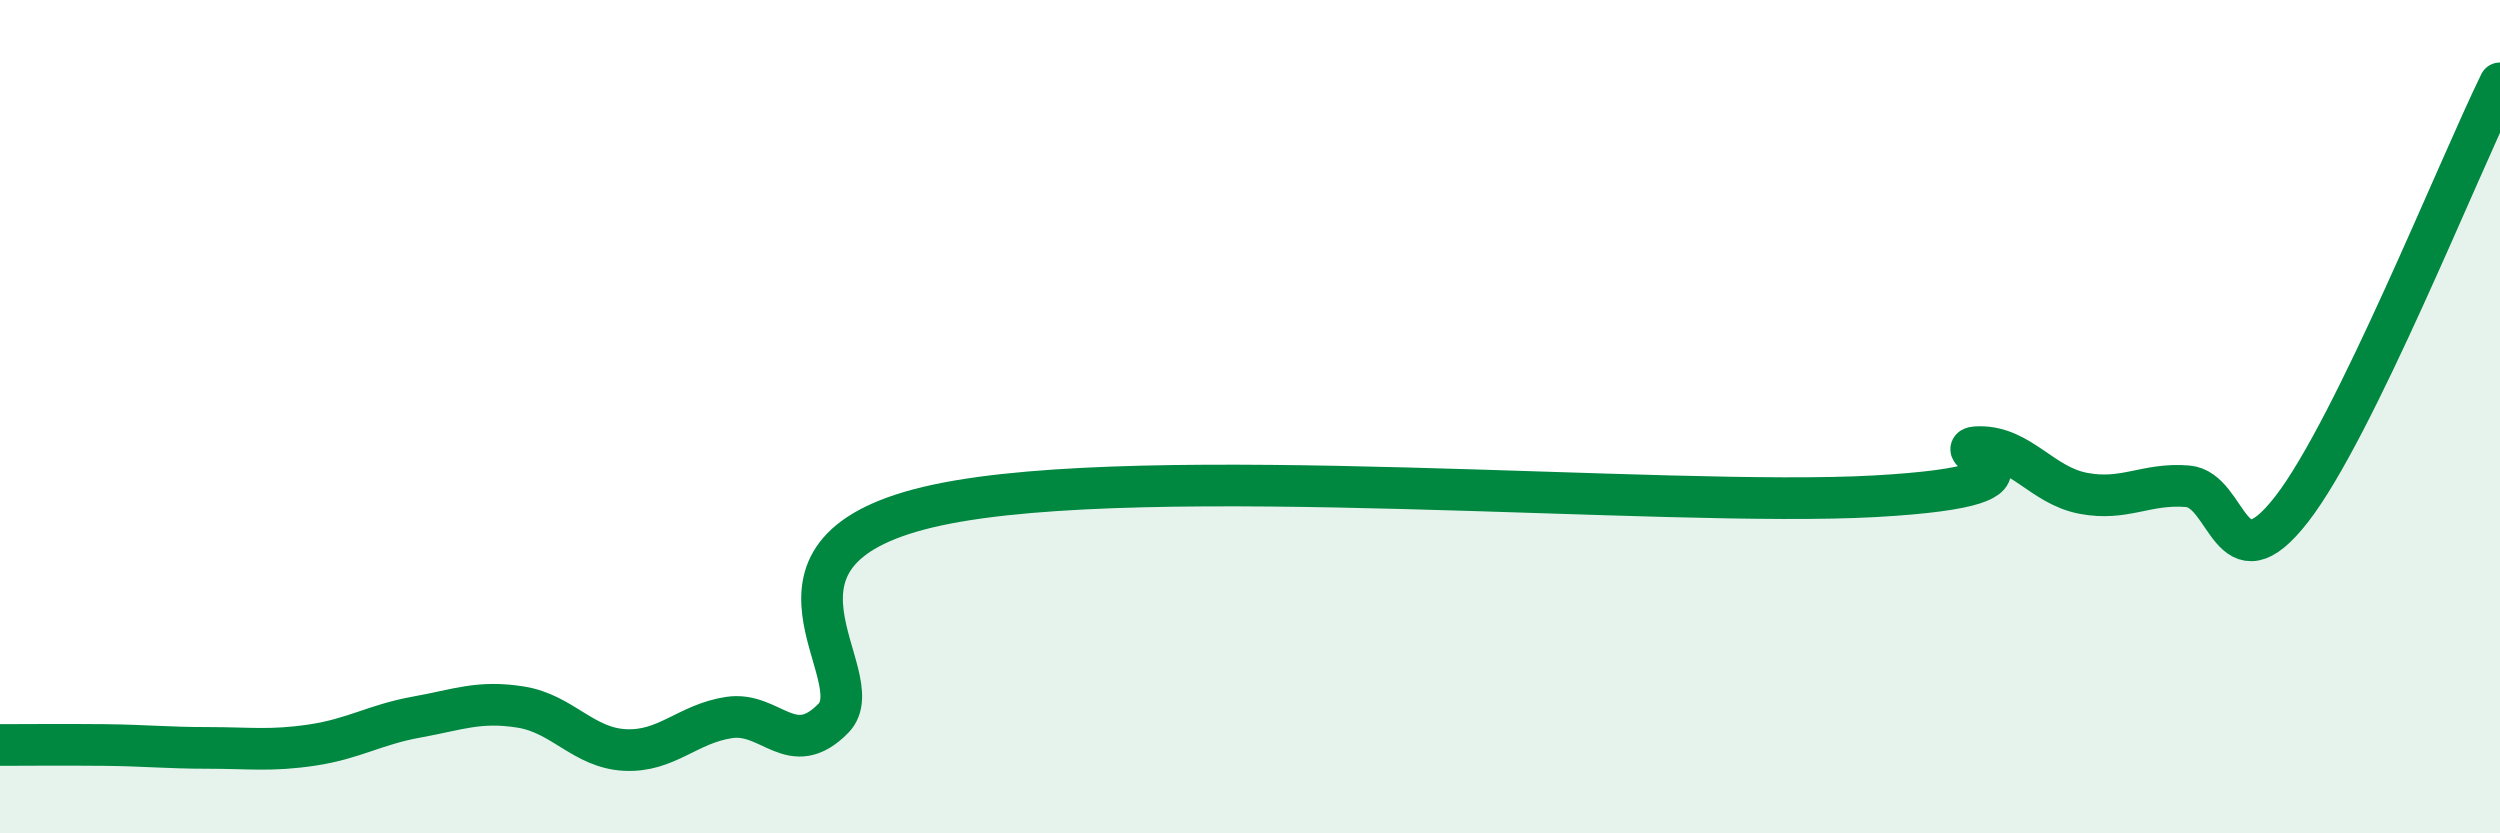
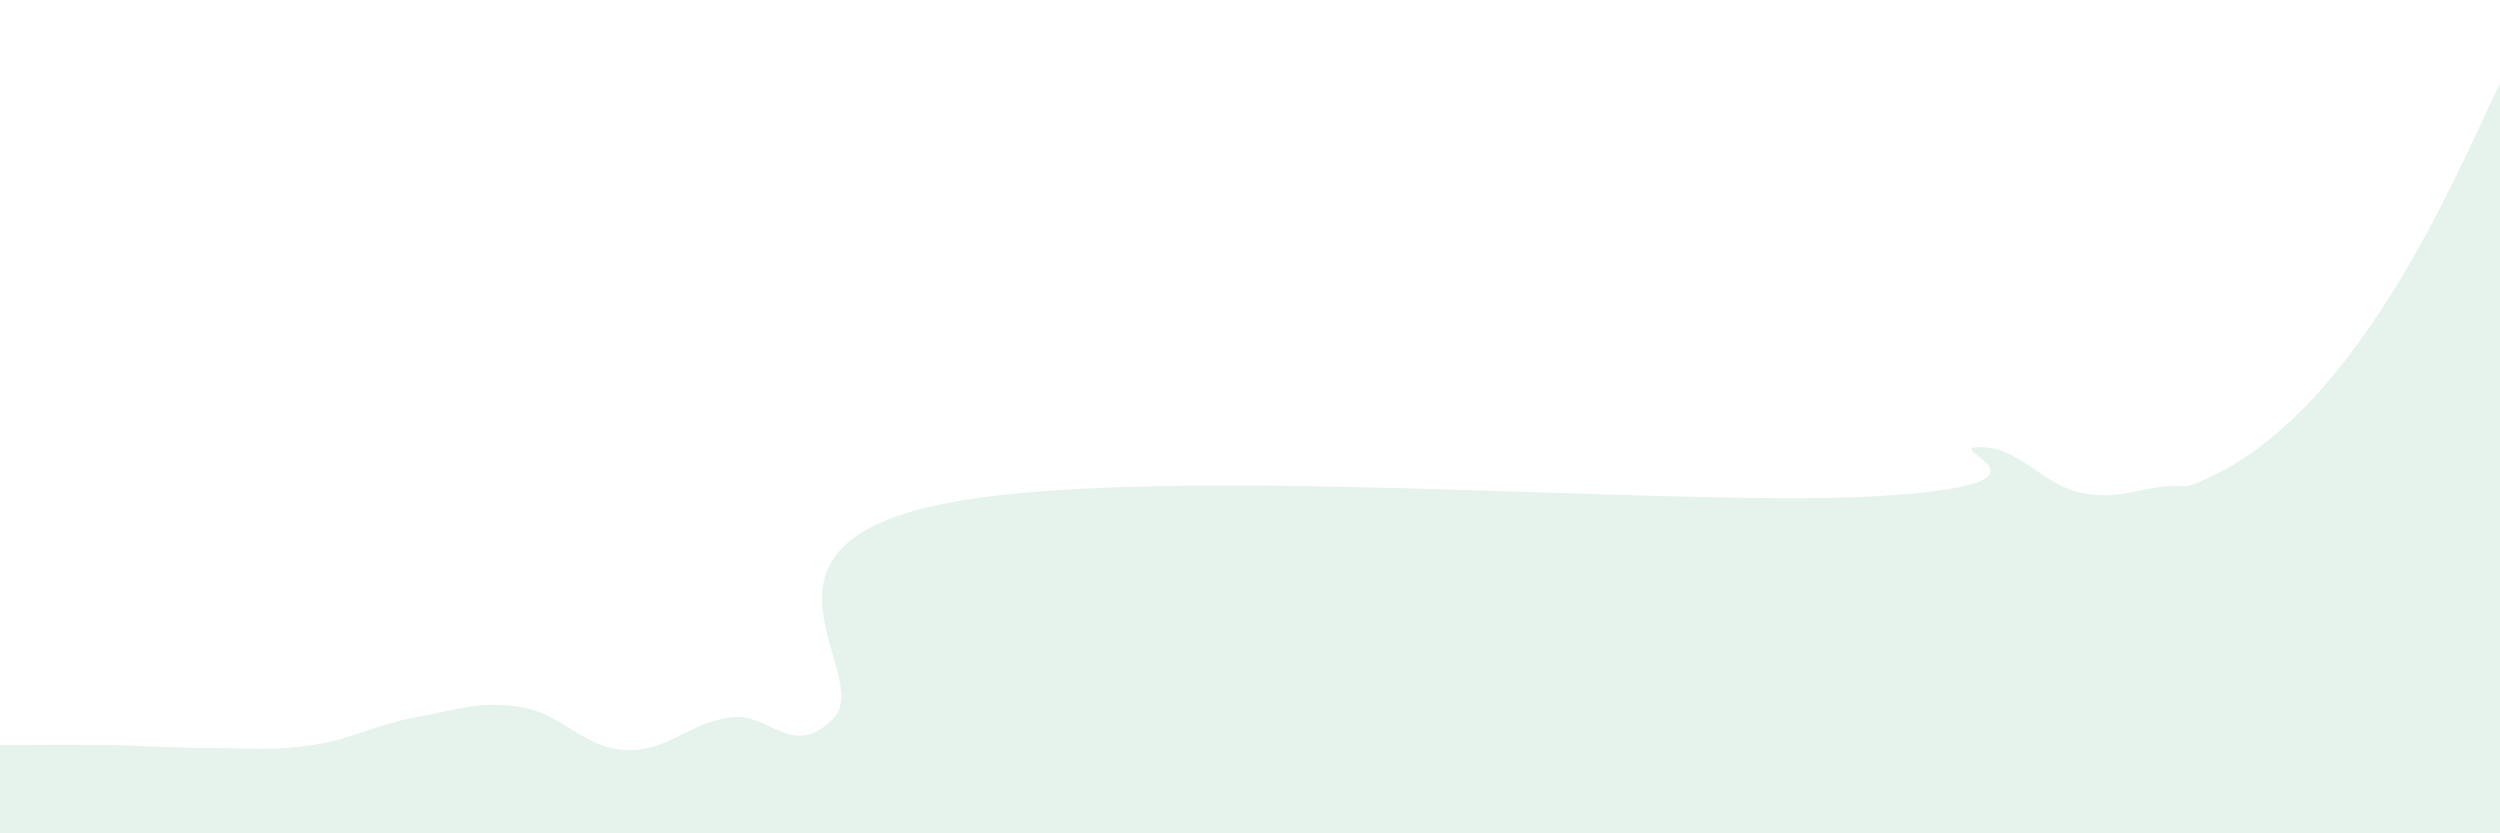
<svg xmlns="http://www.w3.org/2000/svg" width="60" height="20" viewBox="0 0 60 20">
-   <path d="M 0,17.88 C 0.5,17.88 1.5,17.87 2.5,17.88 C 3.5,17.89 4,17.95 5,17.95 C 6,17.95 6.5,18.03 7.5,17.88 C 8.5,17.73 9,17.39 10,17.21 C 11,17.03 11.5,16.81 12.5,16.97 C 13.5,17.13 14,17.95 15,18 C 16,18.05 16.5,17.37 17.5,17.22 C 18.5,17.07 19,18.26 20,17.24 C 21,16.22 17.5,13.19 22.5,12.12 C 27.5,11.05 40,12.19 45,11.91 C 50,11.63 46.5,10.74 47.5,10.73 C 48.5,10.72 49,11.65 50,11.84 C 51,12.03 51.5,11.59 52.5,11.67 C 53.5,11.75 53.5,14.15 55,12.22 C 56.5,10.29 59,4.04 60,2L60 20L0 20Z" fill="#008740" opacity="0.1" stroke-linecap="round" stroke-linejoin="round" />
-   <path d="M 0,17.88 C 0.5,17.88 1.5,17.87 2.5,17.88 C 3.5,17.89 4,17.95 5,17.95 C 6,17.95 6.5,18.03 7.5,17.88 C 8.5,17.73 9,17.39 10,17.21 C 11,17.03 11.5,16.81 12.5,16.97 C 13.5,17.13 14,17.95 15,18 C 16,18.05 16.5,17.37 17.5,17.22 C 18.5,17.07 19,18.26 20,17.24 C 21,16.22 17.5,13.19 22.5,12.12 C 27.5,11.05 40,12.19 45,11.91 C 50,11.63 46.5,10.74 47.5,10.73 C 48.5,10.72 49,11.65 50,11.84 C 51,12.03 51.5,11.59 52.5,11.67 C 53.5,11.75 53.5,14.15 55,12.22 C 56.5,10.29 59,4.04 60,2" stroke="#008740" stroke-width="1" fill="none" stroke-linecap="round" stroke-linejoin="round" />
+   <path d="M 0,17.88 C 0.5,17.88 1.5,17.87 2.5,17.88 C 3.5,17.89 4,17.95 5,17.95 C 6,17.95 6.5,18.03 7.5,17.88 C 8.5,17.73 9,17.39 10,17.21 C 11,17.03 11.5,16.81 12.5,16.97 C 13.5,17.13 14,17.95 15,18 C 16,18.05 16.5,17.37 17.5,17.22 C 18.5,17.07 19,18.26 20,17.24 C 21,16.22 17.5,13.19 22.5,12.12 C 27.5,11.05 40,12.19 45,11.91 C 50,11.63 46.5,10.74 47.5,10.73 C 48.5,10.72 49,11.65 50,11.84 C 51,12.03 51.5,11.59 52.5,11.67 C 56.5,10.29 59,4.04 60,2L60 20L0 20Z" fill="#008740" opacity="0.1" stroke-linecap="round" stroke-linejoin="round" />
</svg>